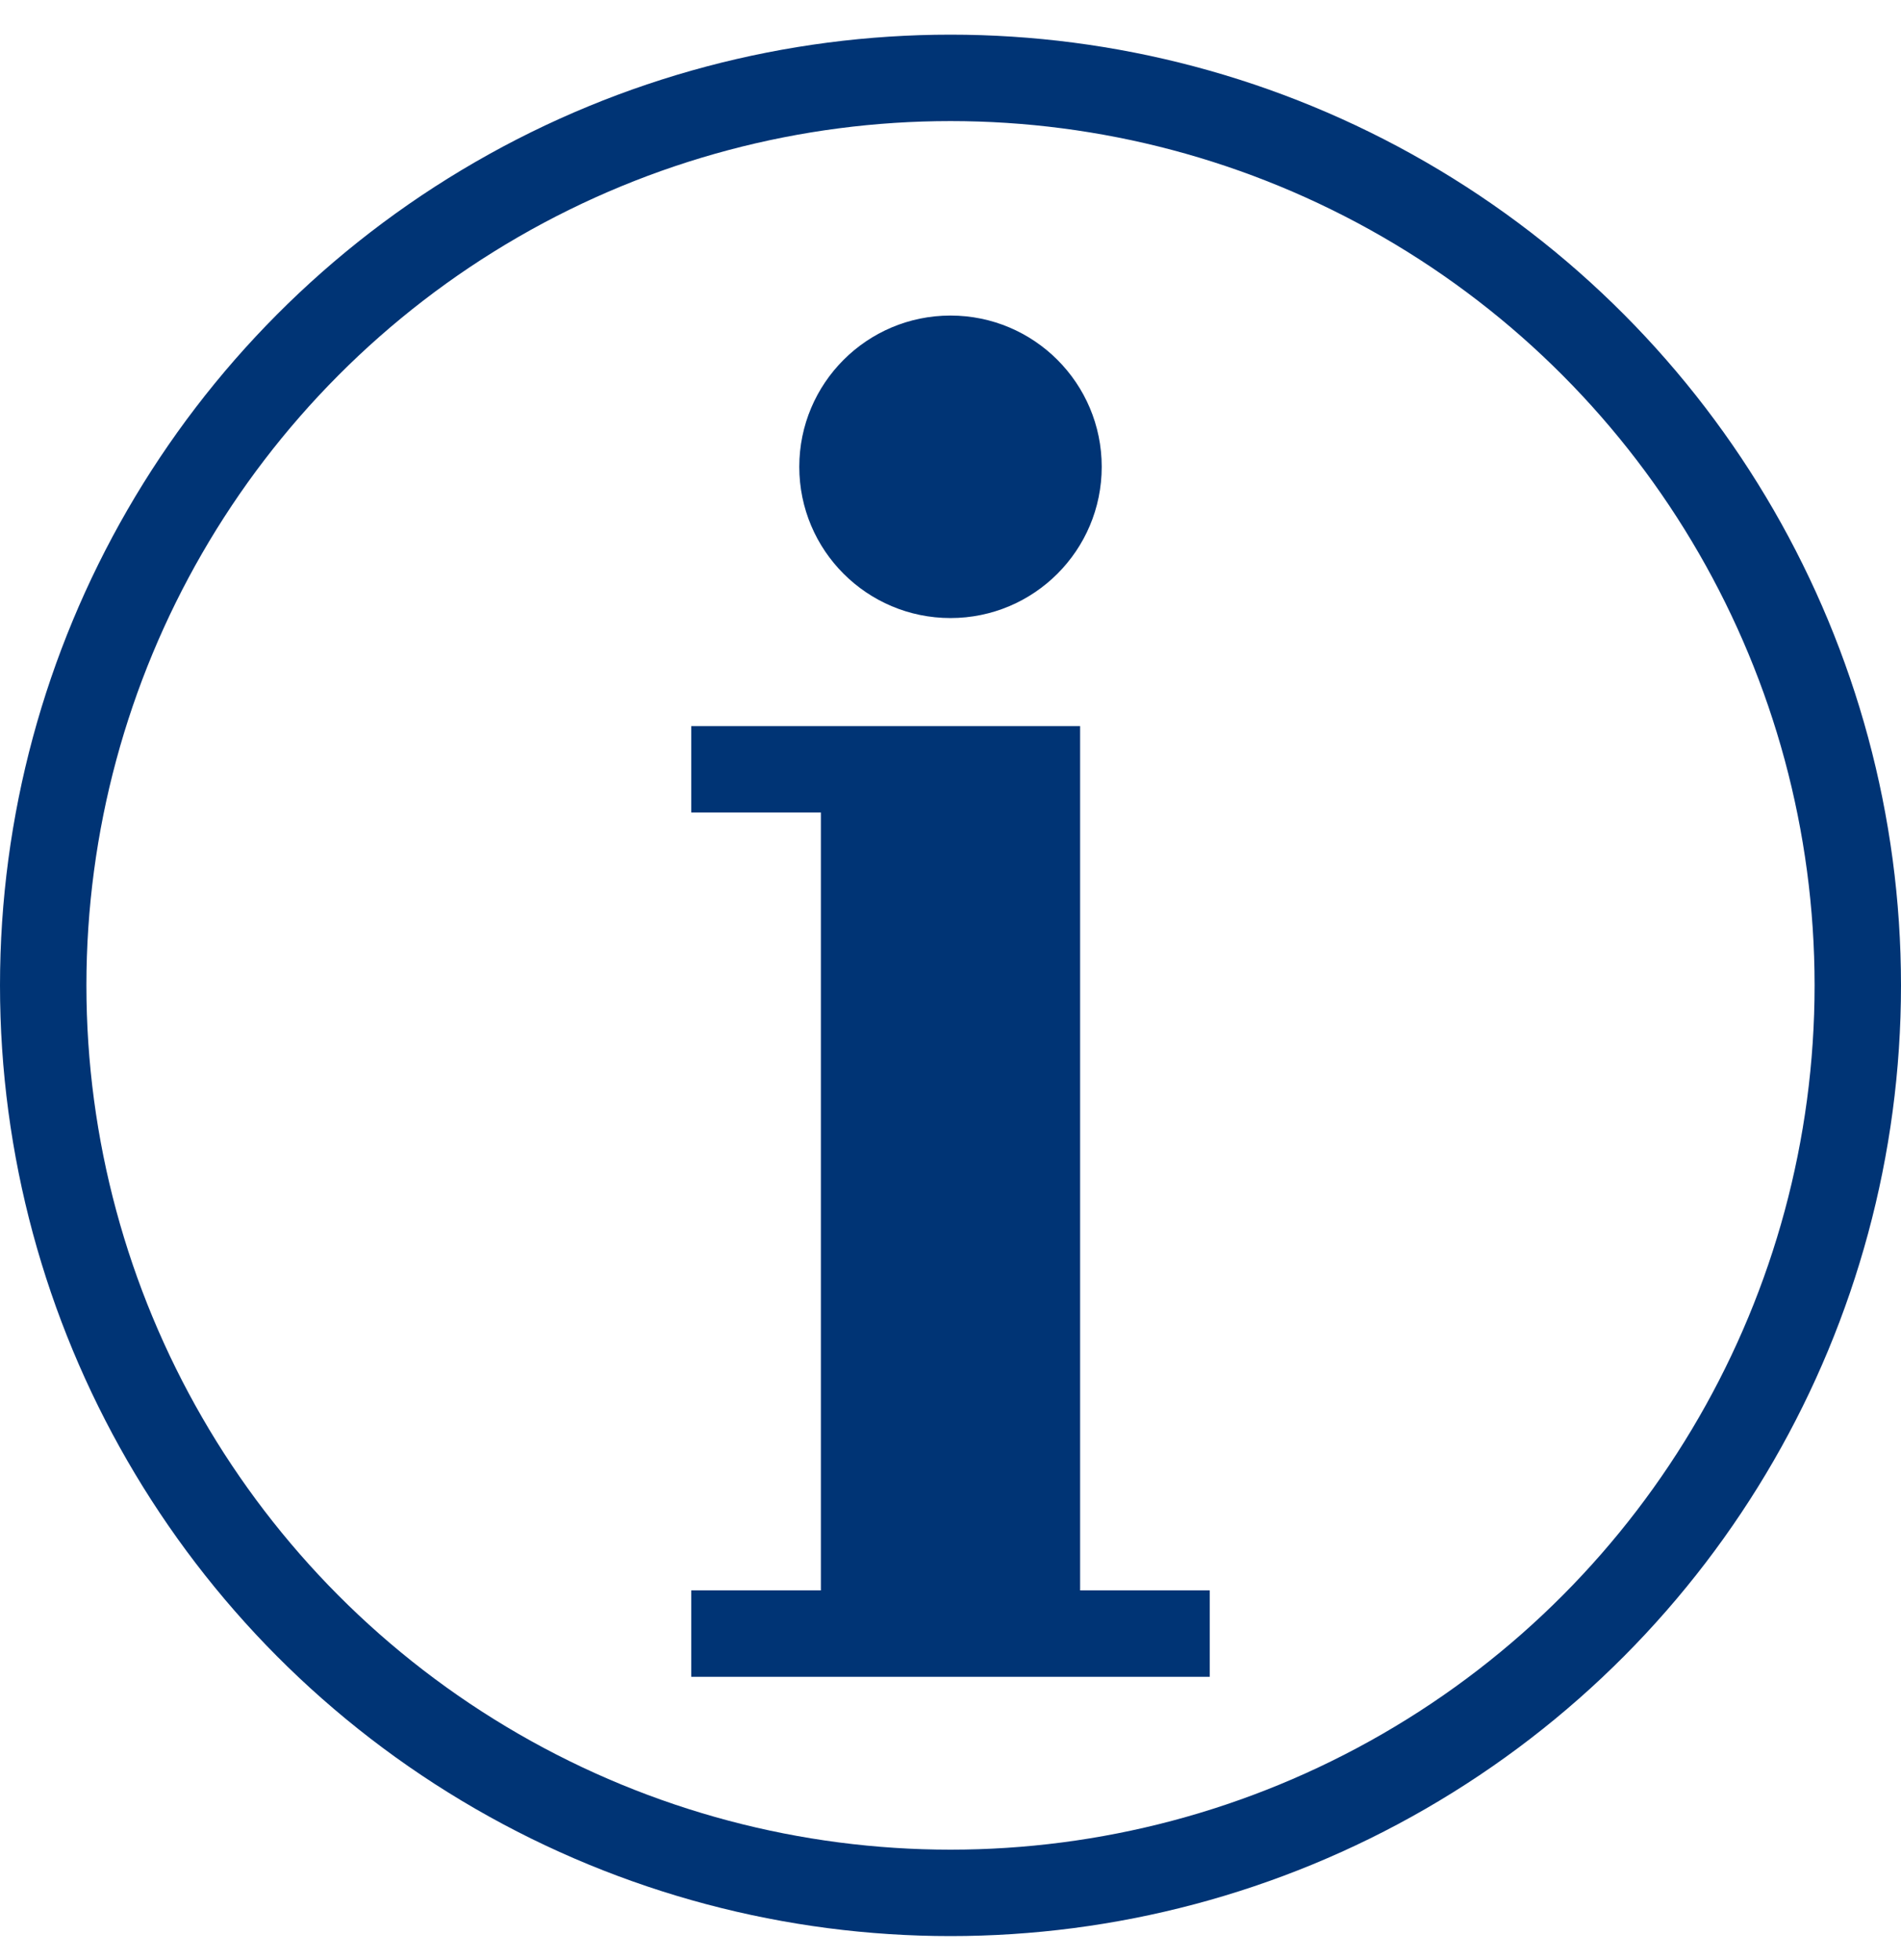
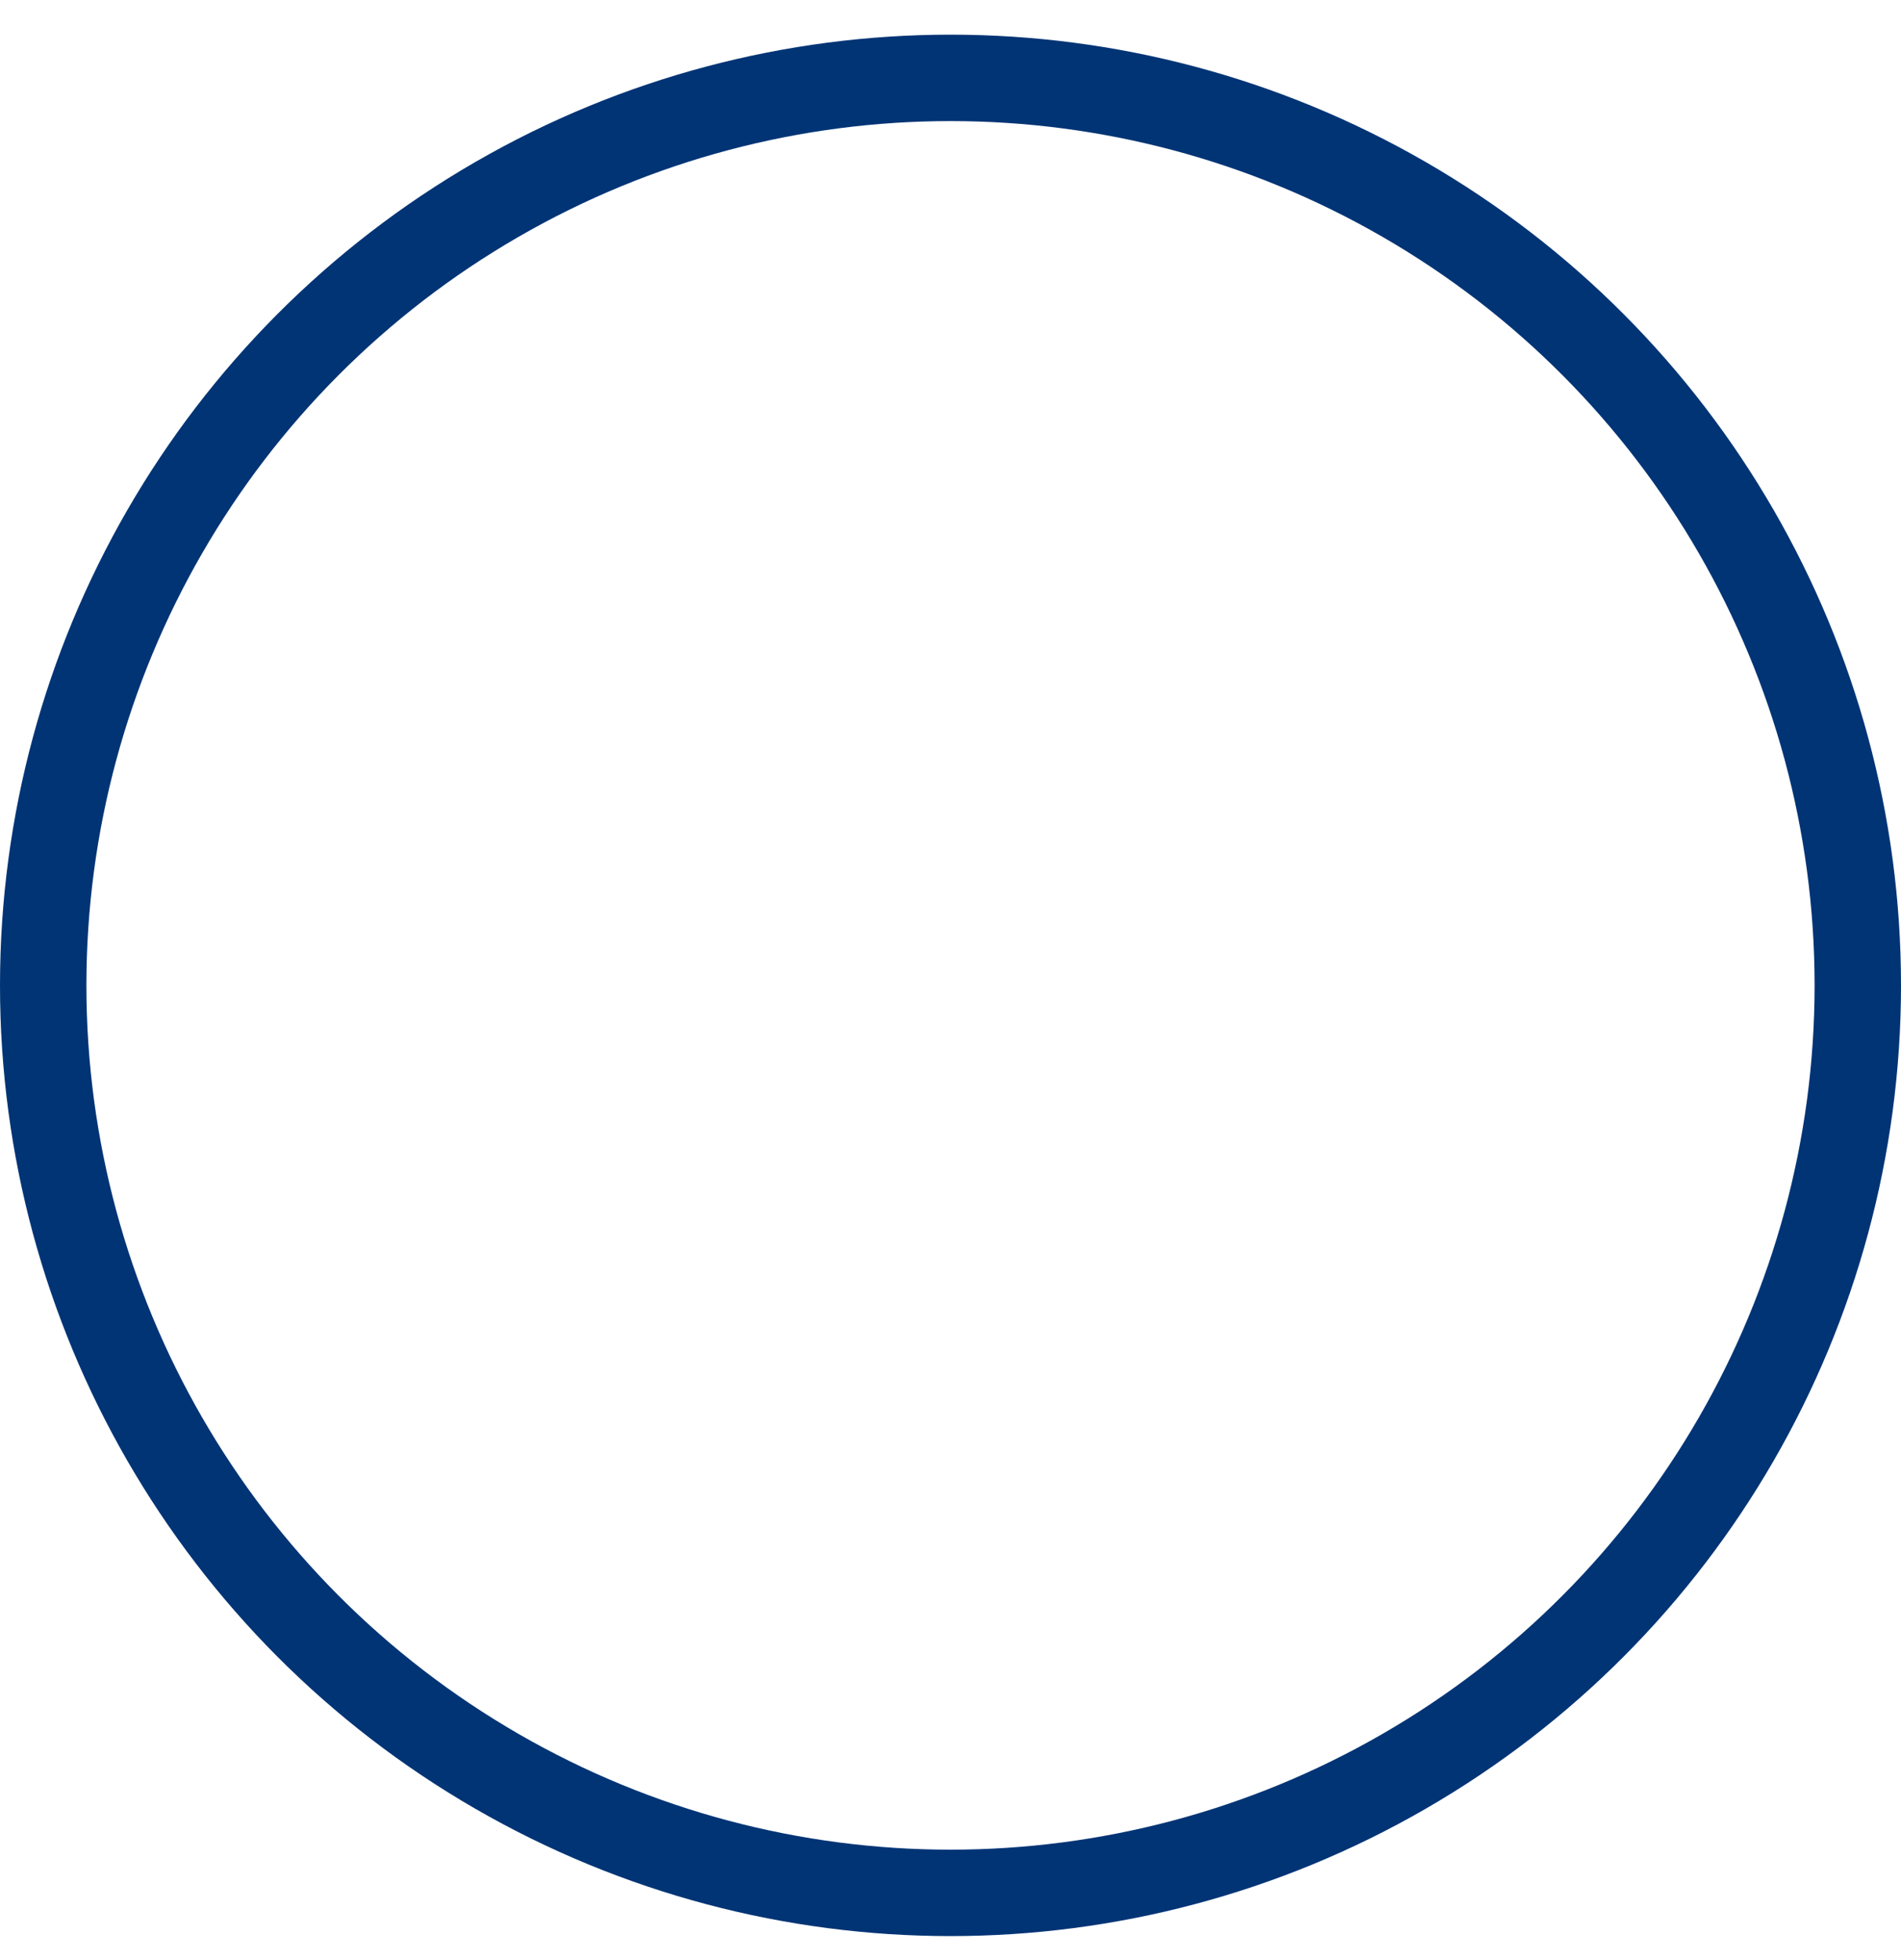
<svg xmlns="http://www.w3.org/2000/svg" version="1.1" id="レイヤー_1" x="0px" y="0px" width="44px" height="45.354px" viewBox="0 0 44 45.354" style="enable-background:new 0 0 44 45.354;" xml:space="preserve">
  <style type="text/css">
	.st0{fill:none;stroke:#003475;stroke-width:2;stroke-linecap:round;stroke-linejoin:round;}
	.st1{fill:#003475;}
</style>
  <circle class="st0" cx="22" cy="22.802" r="21" />
-   <polygon class="st1" points="25,36.802 28,36.802 28,38.802 16,38.802 16,36.802 19,36.802 19,18.802 16,18.802 16,16.802   25,16.802 " />
-   <circle class="st1" cx="22" cy="10.802" r="3.5" />
</svg>